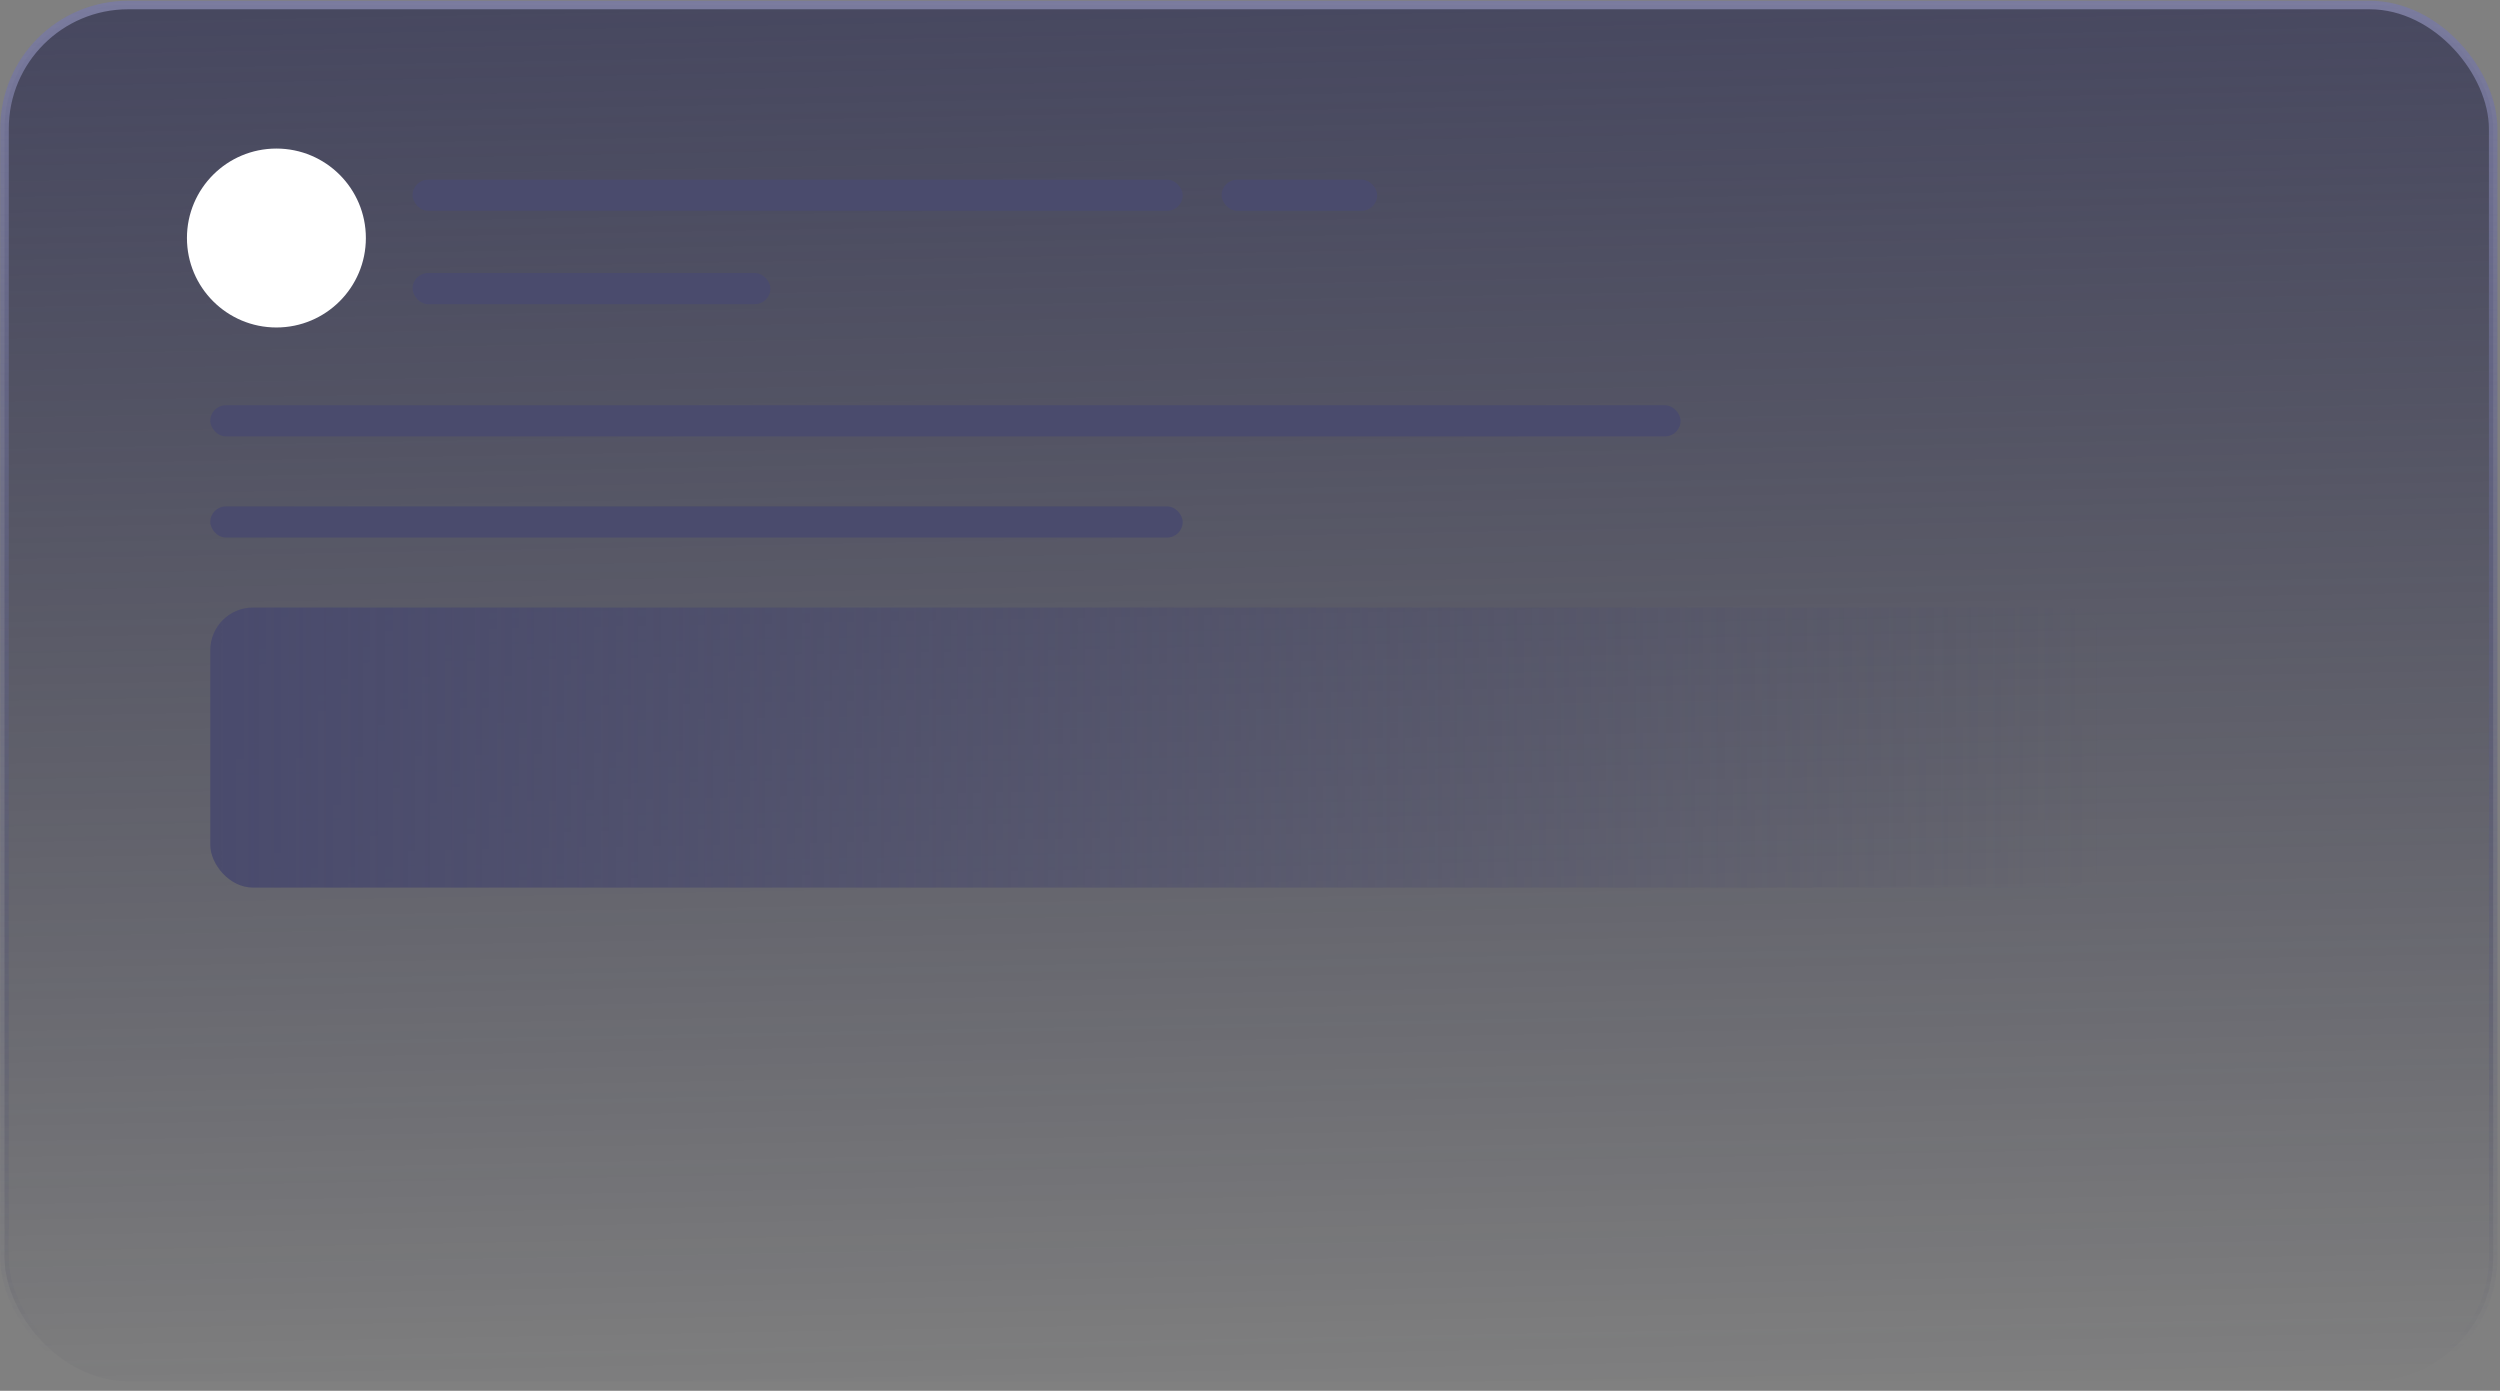
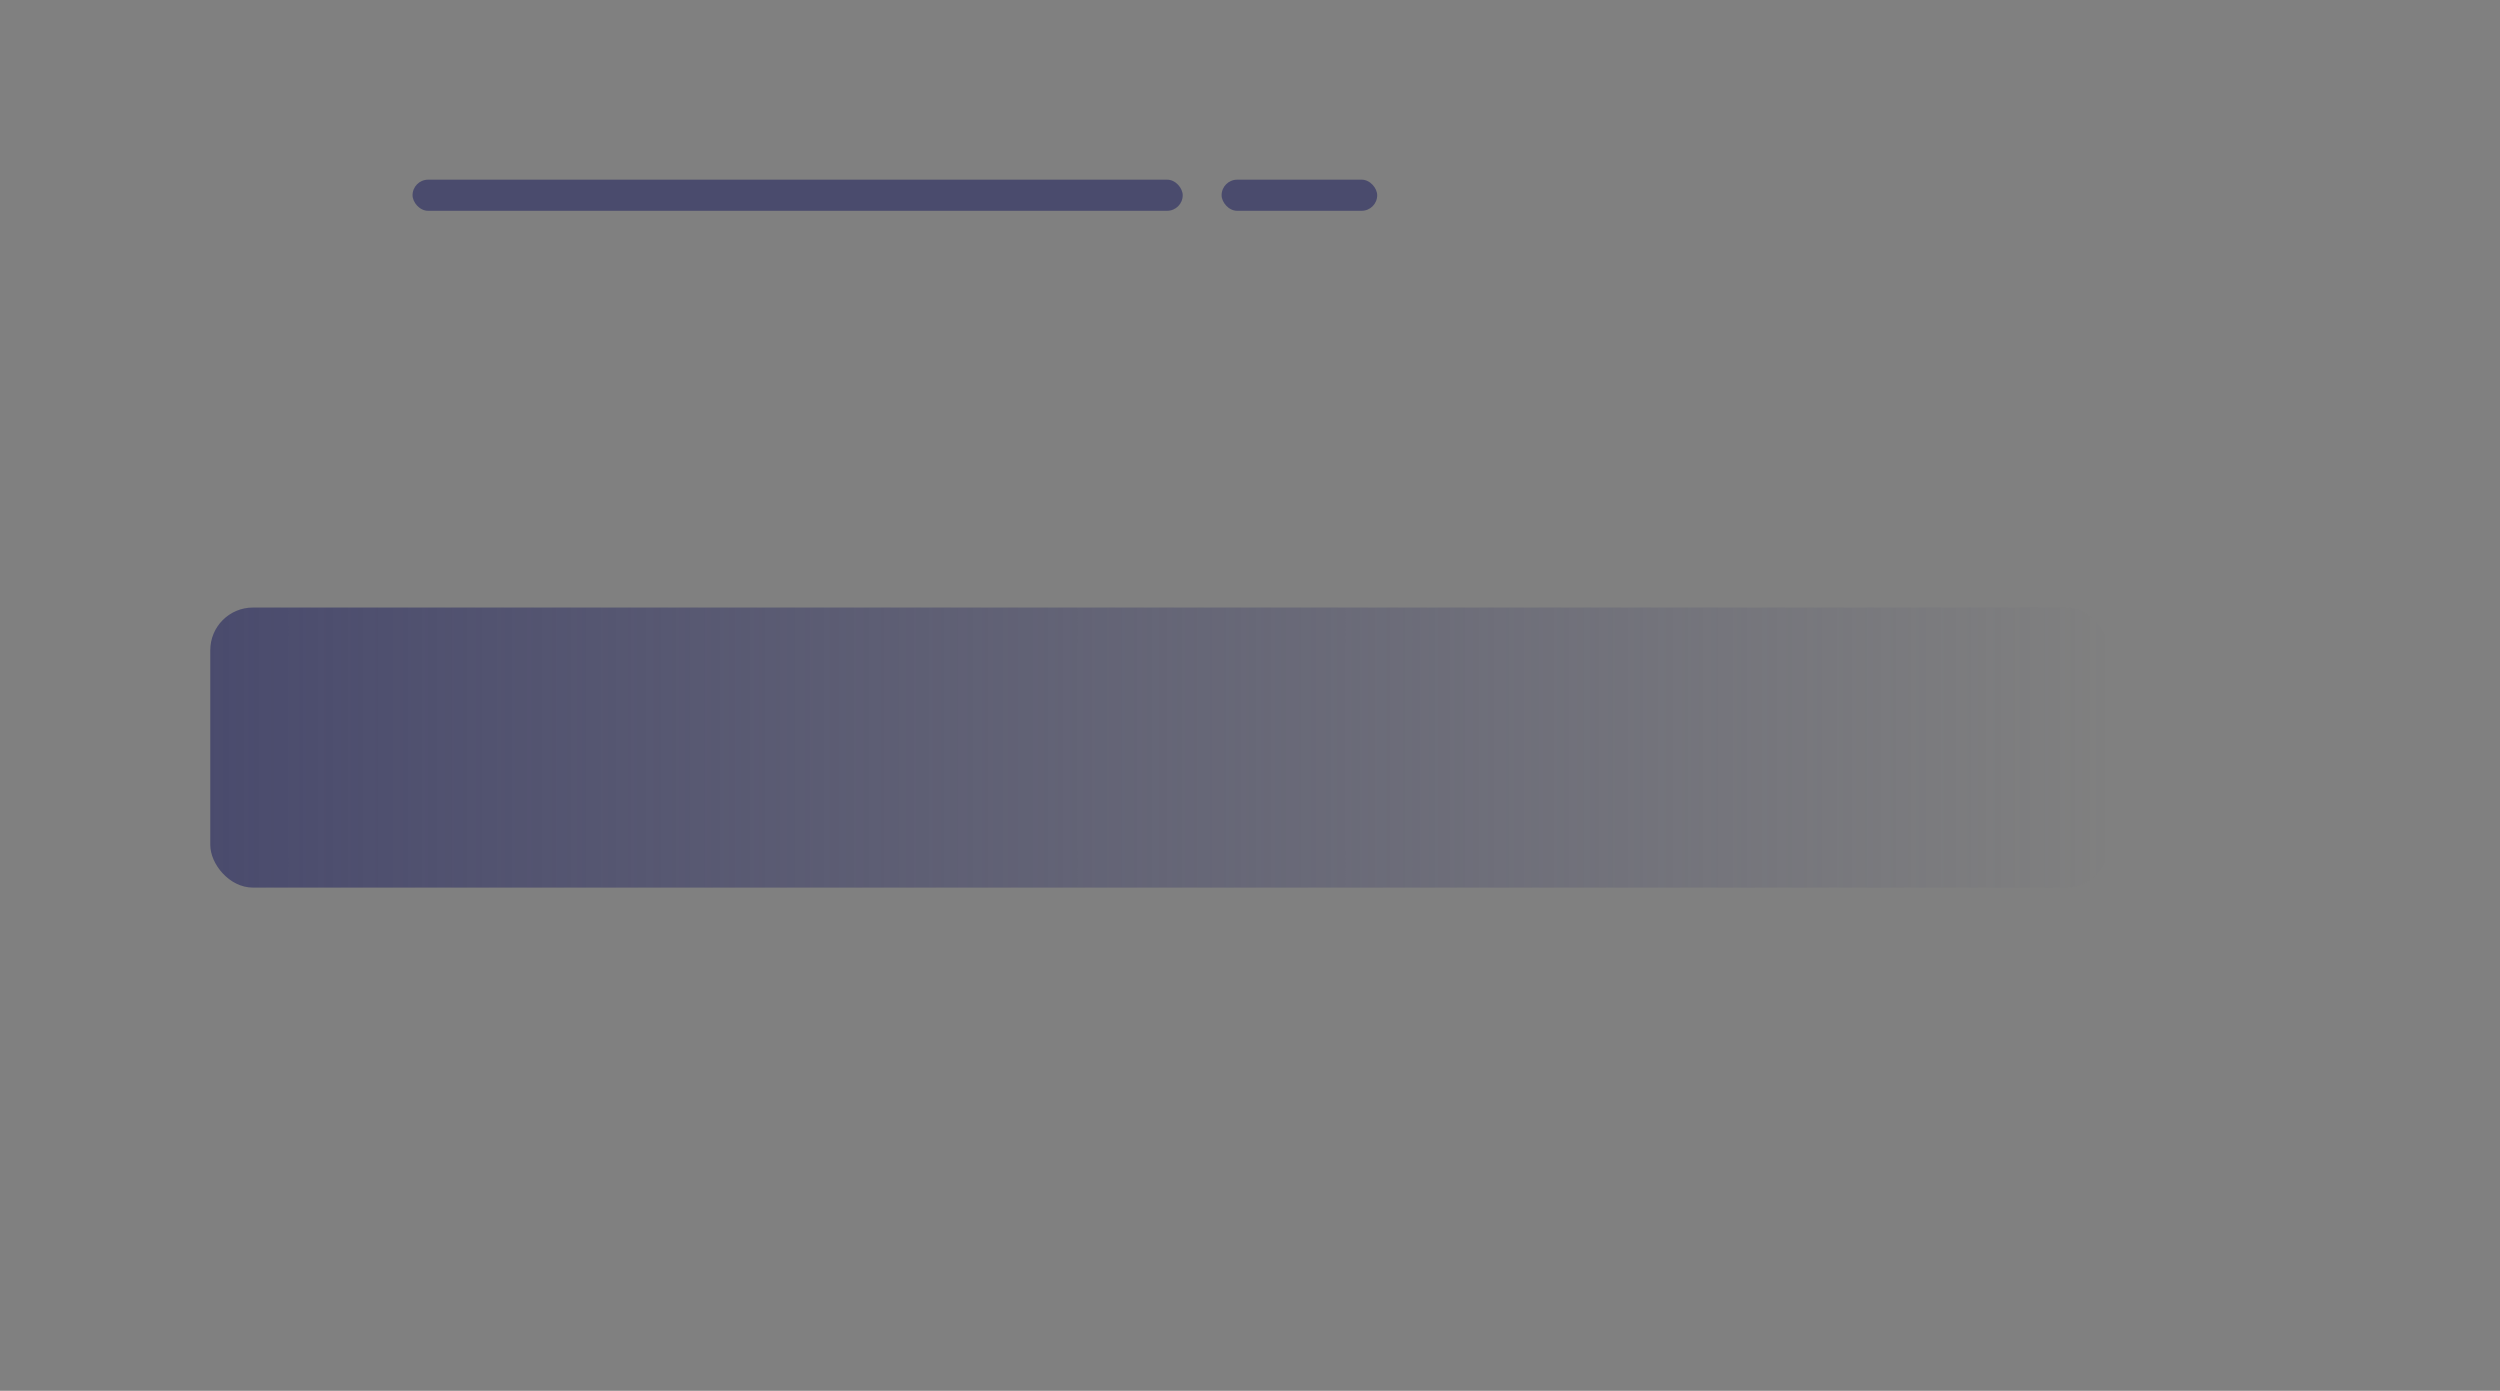
<svg xmlns="http://www.w3.org/2000/svg" width="293" height="163" viewBox="0 0 293 163" fill="none">
  <rect x="0" y="0" width="293" height="163" fill="#808080" stroke="none" />
-   <rect x="0.529" y="0.587" width="291.67" height="161.29" rx="14.5" fill="url(#paint0_linear_2008_43056)" stroke="url(#paint1_linear_2008_43056)" />
-   <circle cx="32.395" cy="27.896" r="10.485" fill="white" />
  <rect x="48.351" y="21.058" width="90.263" height="3.647" rx="1.823" fill="#4A4B6D" />
-   <rect x="24.645" y="47.498" width="172.319" height="3.647" rx="1.823" fill="#4A4B6D" />
-   <rect x="24.645" y="59.351" width="113.968" height="3.647" rx="1.823" fill="#4A4B6D" />
  <rect x="24.645" y="71.204" width="222.465" height="32.823" rx="5" fill="url(#paint2_linear_2008_43056)" />
  <rect x="143.172" y="21.058" width="18.235" height="3.647" rx="1.823" fill="#4A4B6D" />
-   <rect x="48.351" y="31.998" width="41.94" height="3.647" rx="1.823" fill="#4A4B6D" />
  <defs>
    <linearGradient id="paint0_linear_2008_43056" x1="146.363" y1="0.087" x2="149.425" y2="164.676" gradientUnits="userSpaceOnUse">
      <stop stop-color="#2F3052" stop-opacity="0.7" />
      <stop offset="1" stop-color="#0E0F2E" stop-opacity="0" />
    </linearGradient>
    <linearGradient id="paint1_linear_2008_43056" x1="146.363" y1="0.087" x2="146.363" y2="162.378" gradientUnits="userSpaceOnUse">
      <stop stop-color="#7A7B9E" />
      <stop offset="0.977" stop-color="#43456C" stop-opacity="0" />
    </linearGradient>
    <linearGradient id="paint2_linear_2008_43056" x1="24.645" y1="87.615" x2="247.111" y2="87.615" gradientUnits="userSpaceOnUse">
      <stop stop-color="#4A4B6D" />
      <stop offset="1" stop-color="#4A4B6D" stop-opacity="0" />
    </linearGradient>
  </defs>
</svg>